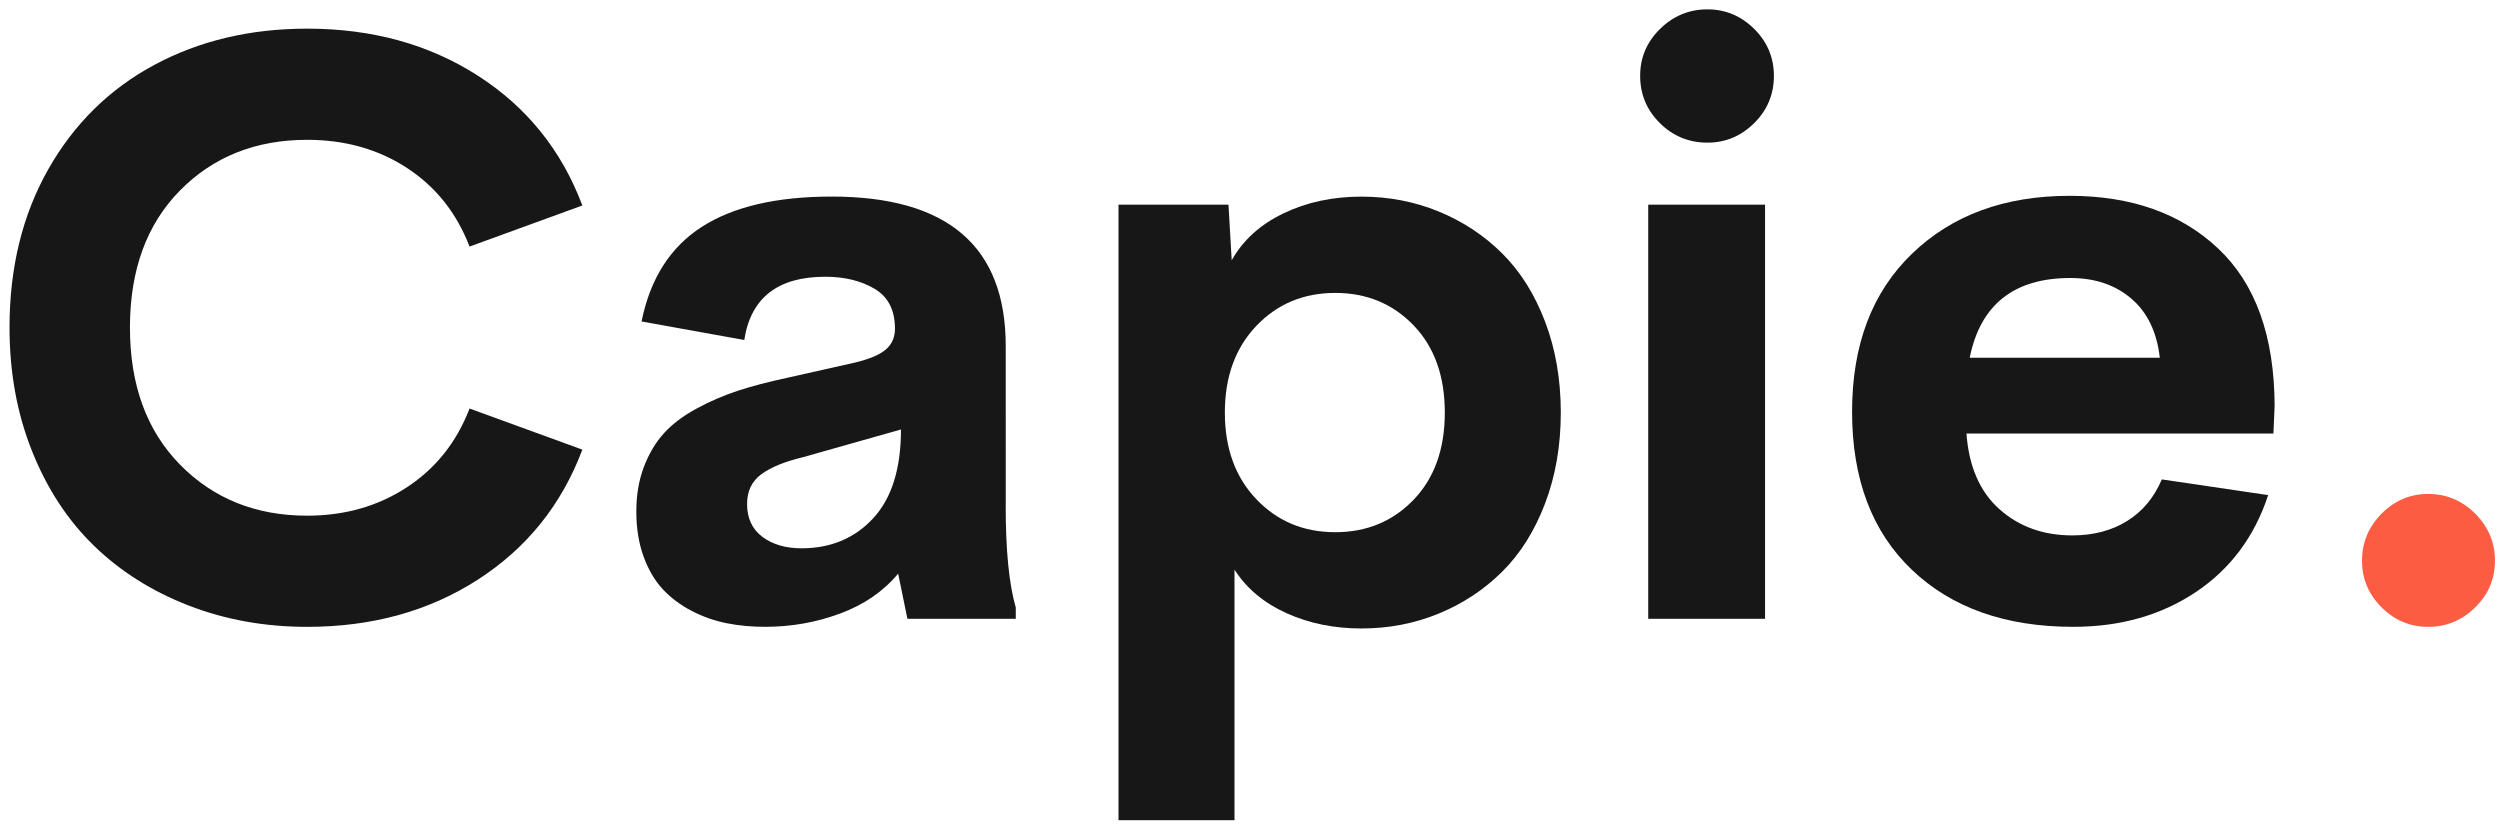
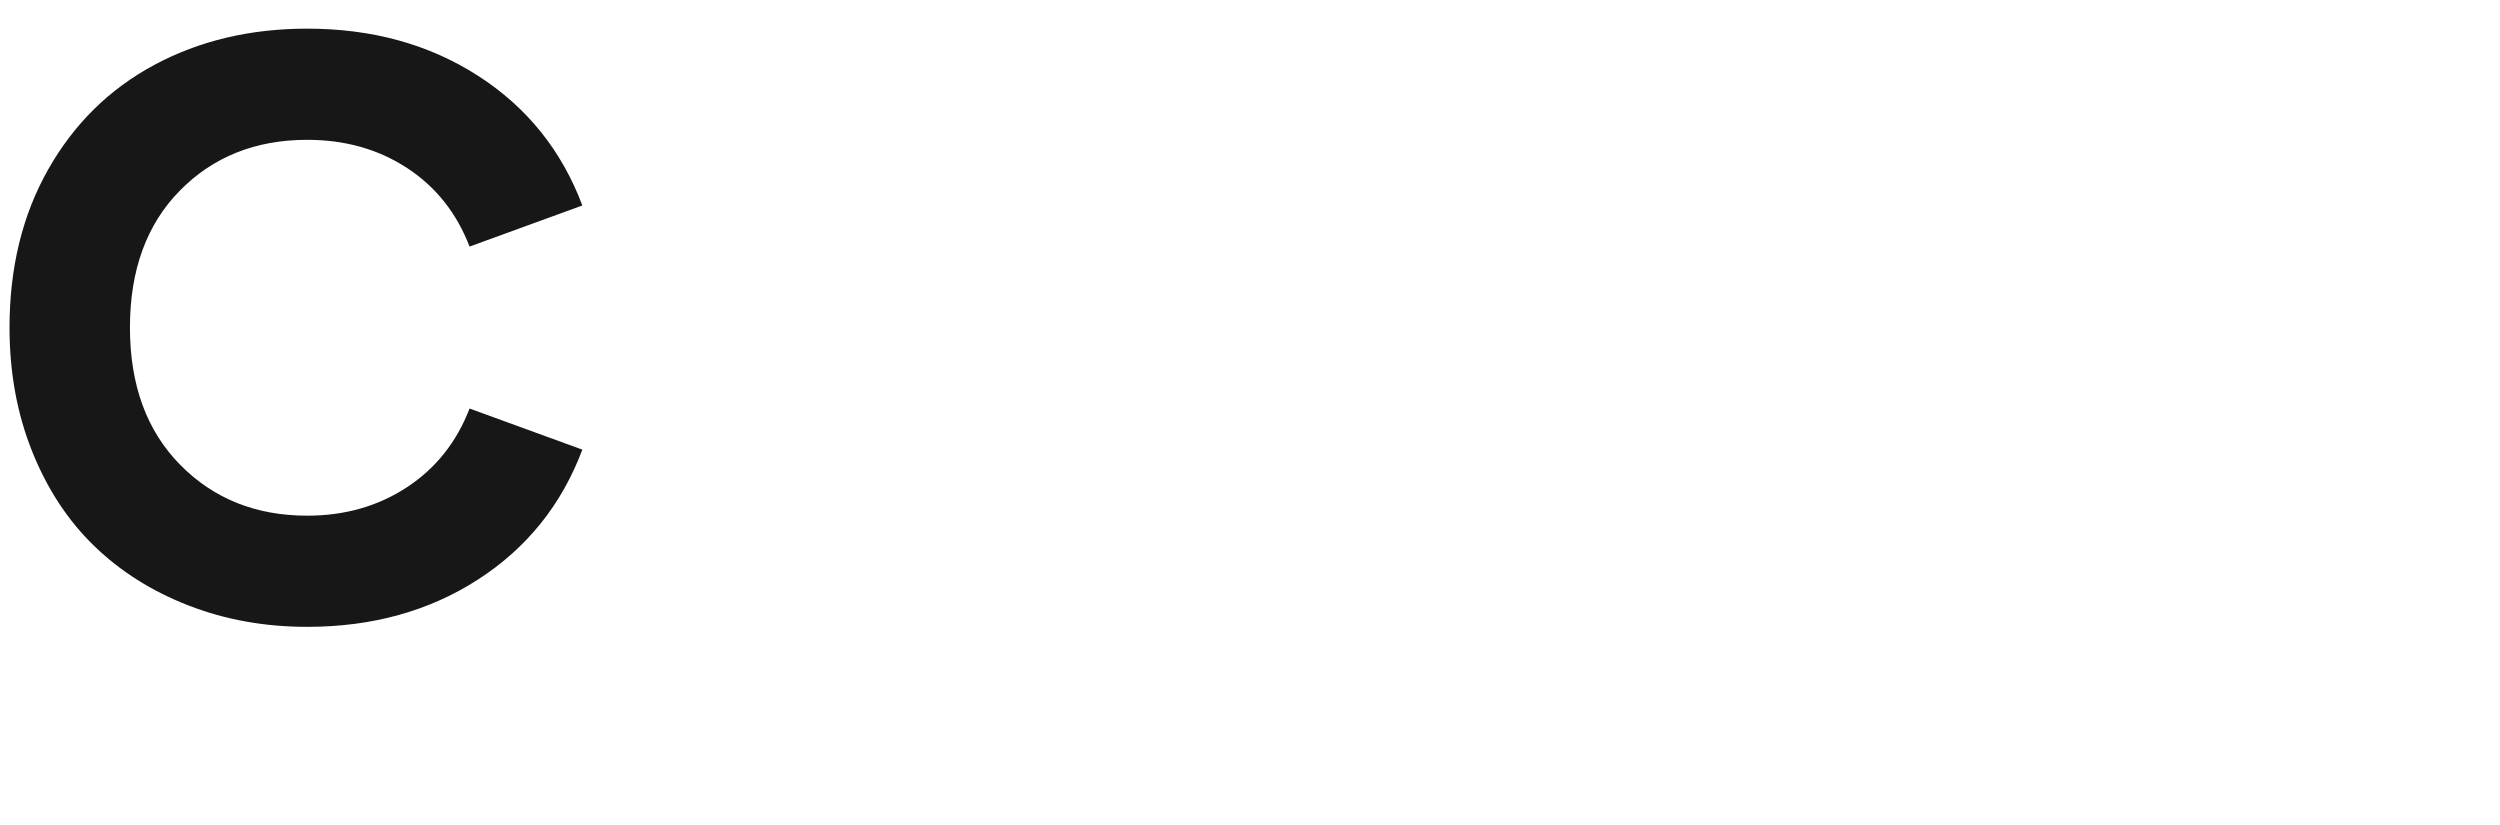
<svg xmlns="http://www.w3.org/2000/svg" version="1.1" id="Layer_1" x="0px" y="0px" viewBox="0 0 1000 330" style="enable-background:new 0 0 1000 330;" xml:space="preserve">
  <style type="text/css">
	.st0{fill:#171717;}
	.st1{fill:#FB5C42;}
</style>
  <g>
    <path class="st0" d="M122.88,250.74c-16.97,0-32.79-2.85-47.45-8.54s-27.26-13.64-37.79-23.85c-10.53-10.2-18.8-22.83-24.81-37.87   c-6.02-15.04-9.02-31.53-9.02-49.47c0-23.95,5.16-45.04,15.47-63.24s24.46-32.15,42.46-41.81c17.99-9.67,38.38-14.5,61.15-14.5   c26,0,48.77,6.28,68.32,18.85c19.55,12.57,33.46,29.86,41.73,51.88l-45.12,16.44c-5.16-13.43-13.48-23.9-24.98-31.42   c-11.5-7.52-24.81-11.28-39.96-11.28c-20.63,0-37.6,6.77-50.92,20.3c-13.32,13.54-19.98,31.8-19.98,54.79   c0,22.99,6.69,41.28,20.06,54.87c13.37,13.59,30.32,20.38,50.84,20.38c15.04,0,28.33-3.79,39.88-11.36   c11.55-7.57,19.9-18.07,25.06-31.5l45.12,16.44c-8.27,22.02-22.18,39.34-41.73,51.96C171.65,244.43,148.87,250.74,122.88,250.74z" />
-     <path class="st0" d="M402.28,202.56c0,17.62,1.34,31.1,4.03,40.44v4.51h-43.34l-3.71-18.05c-5.91,7.09-13.64,12.41-23.2,15.95   c-9.56,3.54-19.55,5.32-29.97,5.32c-5.48,0-10.63-0.48-15.47-1.45s-9.48-2.6-13.94-4.92c-4.46-2.31-8.3-5.18-11.52-8.62   c-3.22-3.44-5.8-7.82-7.73-13.13c-1.93-5.32-2.9-11.3-2.9-17.97c0-6.66,1.02-12.65,3.06-17.97c2.04-5.32,4.73-9.8,8.06-13.45   c3.33-3.65,7.68-6.93,13.05-9.83c5.37-2.9,10.85-5.26,16.44-7.09c5.58-1.83,12.14-3.54,19.66-5.16l27.23-6.12   c5.8-1.4,9.91-3.14,12.33-5.24c2.42-2.09,3.63-4.86,3.63-8.3c0-7.41-2.71-12.73-8.14-15.95c-5.42-3.22-12-4.83-19.74-4.83   c-19.01,0-29.81,8.43-32.39,25.3l-41.09-7.41c3.44-17.08,11.44-29.67,24.01-37.79c12.57-8.11,29.92-12.17,52.05-12.17   c46.41,0,69.61,19.93,69.61,59.78V202.56z M320.59,219.32c11.71,0,21.27-4,28.68-12c7.41-8,11.12-19.84,11.12-35.53l-39.32,11.12   c-7.2,1.72-12.7,3.98-16.52,6.77c-3.81,2.79-5.72,6.77-5.72,11.92c0,5.69,2.04,10.07,6.12,13.13   C309.04,217.79,314.25,219.32,320.59,219.32z" />
-     <path class="st0" d="M544.56,78.65c10.96,0,21.27,1.99,30.94,5.96c9.67,3.98,18.13,9.56,25.38,16.76   c7.25,7.2,12.97,16.3,17.16,27.31c4.19,11.01,6.28,23.12,6.28,36.34s-2.09,25.33-6.28,36.34c-4.19,11.01-9.91,20.12-17.16,27.31   c-7.25,7.2-15.71,12.78-25.38,16.76s-19.98,5.96-30.94,5.96s-20.95-2.04-29.97-6.12s-15.95-9.88-20.79-17.4v100.22H447.4V81.88   h43.99l1.29,22.24c4.51-8.06,11.41-14.31,20.71-18.77C522.67,80.88,533.07,78.65,544.56,78.65z M534.09,212.88   c12.57,0,23.01-4.32,31.34-12.97c8.32-8.65,12.49-20.27,12.49-34.88c0-14.61-4.16-26.24-12.49-34.89   c-8.33-8.65-18.77-12.97-31.34-12.97c-12.68,0-23.2,4.41-31.58,13.21c-8.38,8.81-12.57,20.36-12.57,34.64   c0,14.29,4.19,25.84,12.57,34.64C510.88,208.47,521.41,212.88,534.09,212.88z" />
-     <path class="st0" d="M682.97,57.06c-7.41,0-13.75-2.6-19.01-7.81c-5.26-5.21-7.9-11.52-7.9-18.93c0-7.3,2.66-13.56,7.98-18.77   c5.32-5.21,11.63-7.81,18.93-7.81c7.2,0,13.43,2.61,18.69,7.81c5.26,5.21,7.9,11.47,7.9,18.77c0,7.41-2.63,13.72-7.9,18.93   C696.4,54.46,690.17,57.06,682.97,57.06z M659.29,247.52V81.88h46.73v165.64H659.29z" />
-     <path class="st0" d="M909.85,162.28l-0.48,11.12H786.58c0.97,13.21,5.37,23.31,13.21,30.29c7.84,6.98,17.56,10.47,29.17,10.47   c8.38,0,15.66-1.91,21.83-5.72c6.18-3.81,10.82-9.37,13.94-16.68l42.54,6.28c-5.48,16.65-15.15,29.6-29,38.83   c-13.86,9.24-30.19,13.86-48.98,13.86c-27.07,0-48.58-7.6-64.53-22.8c-15.95-15.2-23.93-36.28-23.93-63.24   c0-26.75,8-47.83,24.01-63.24c16-15.41,37-23.12,63-23.12c24.71,0,44.53,7.04,59.46,21.11   C902.22,113.51,909.74,134.46,909.85,162.28z M828.16,111.2c-22.56,0-35.99,10.63-40.28,31.9h76.05   c-1.18-10.31-5-18.21-11.44-23.69S837.93,111.2,828.16,111.2z" />
-     <path class="st1" d="M971.24,250.74c-7.2,0-13.4-2.61-18.61-7.81c-5.21-5.21-7.82-11.41-7.82-18.61c0-7.3,2.6-13.59,7.82-18.85   c5.21-5.26,11.41-7.9,18.61-7.9c7.3,0,13.59,2.63,18.85,7.9c5.26,5.26,7.9,11.55,7.9,18.85c0,7.2-2.63,13.4-7.9,18.61   C984.83,248.14,978.54,250.74,971.24,250.74z" />
  </g>
</svg>